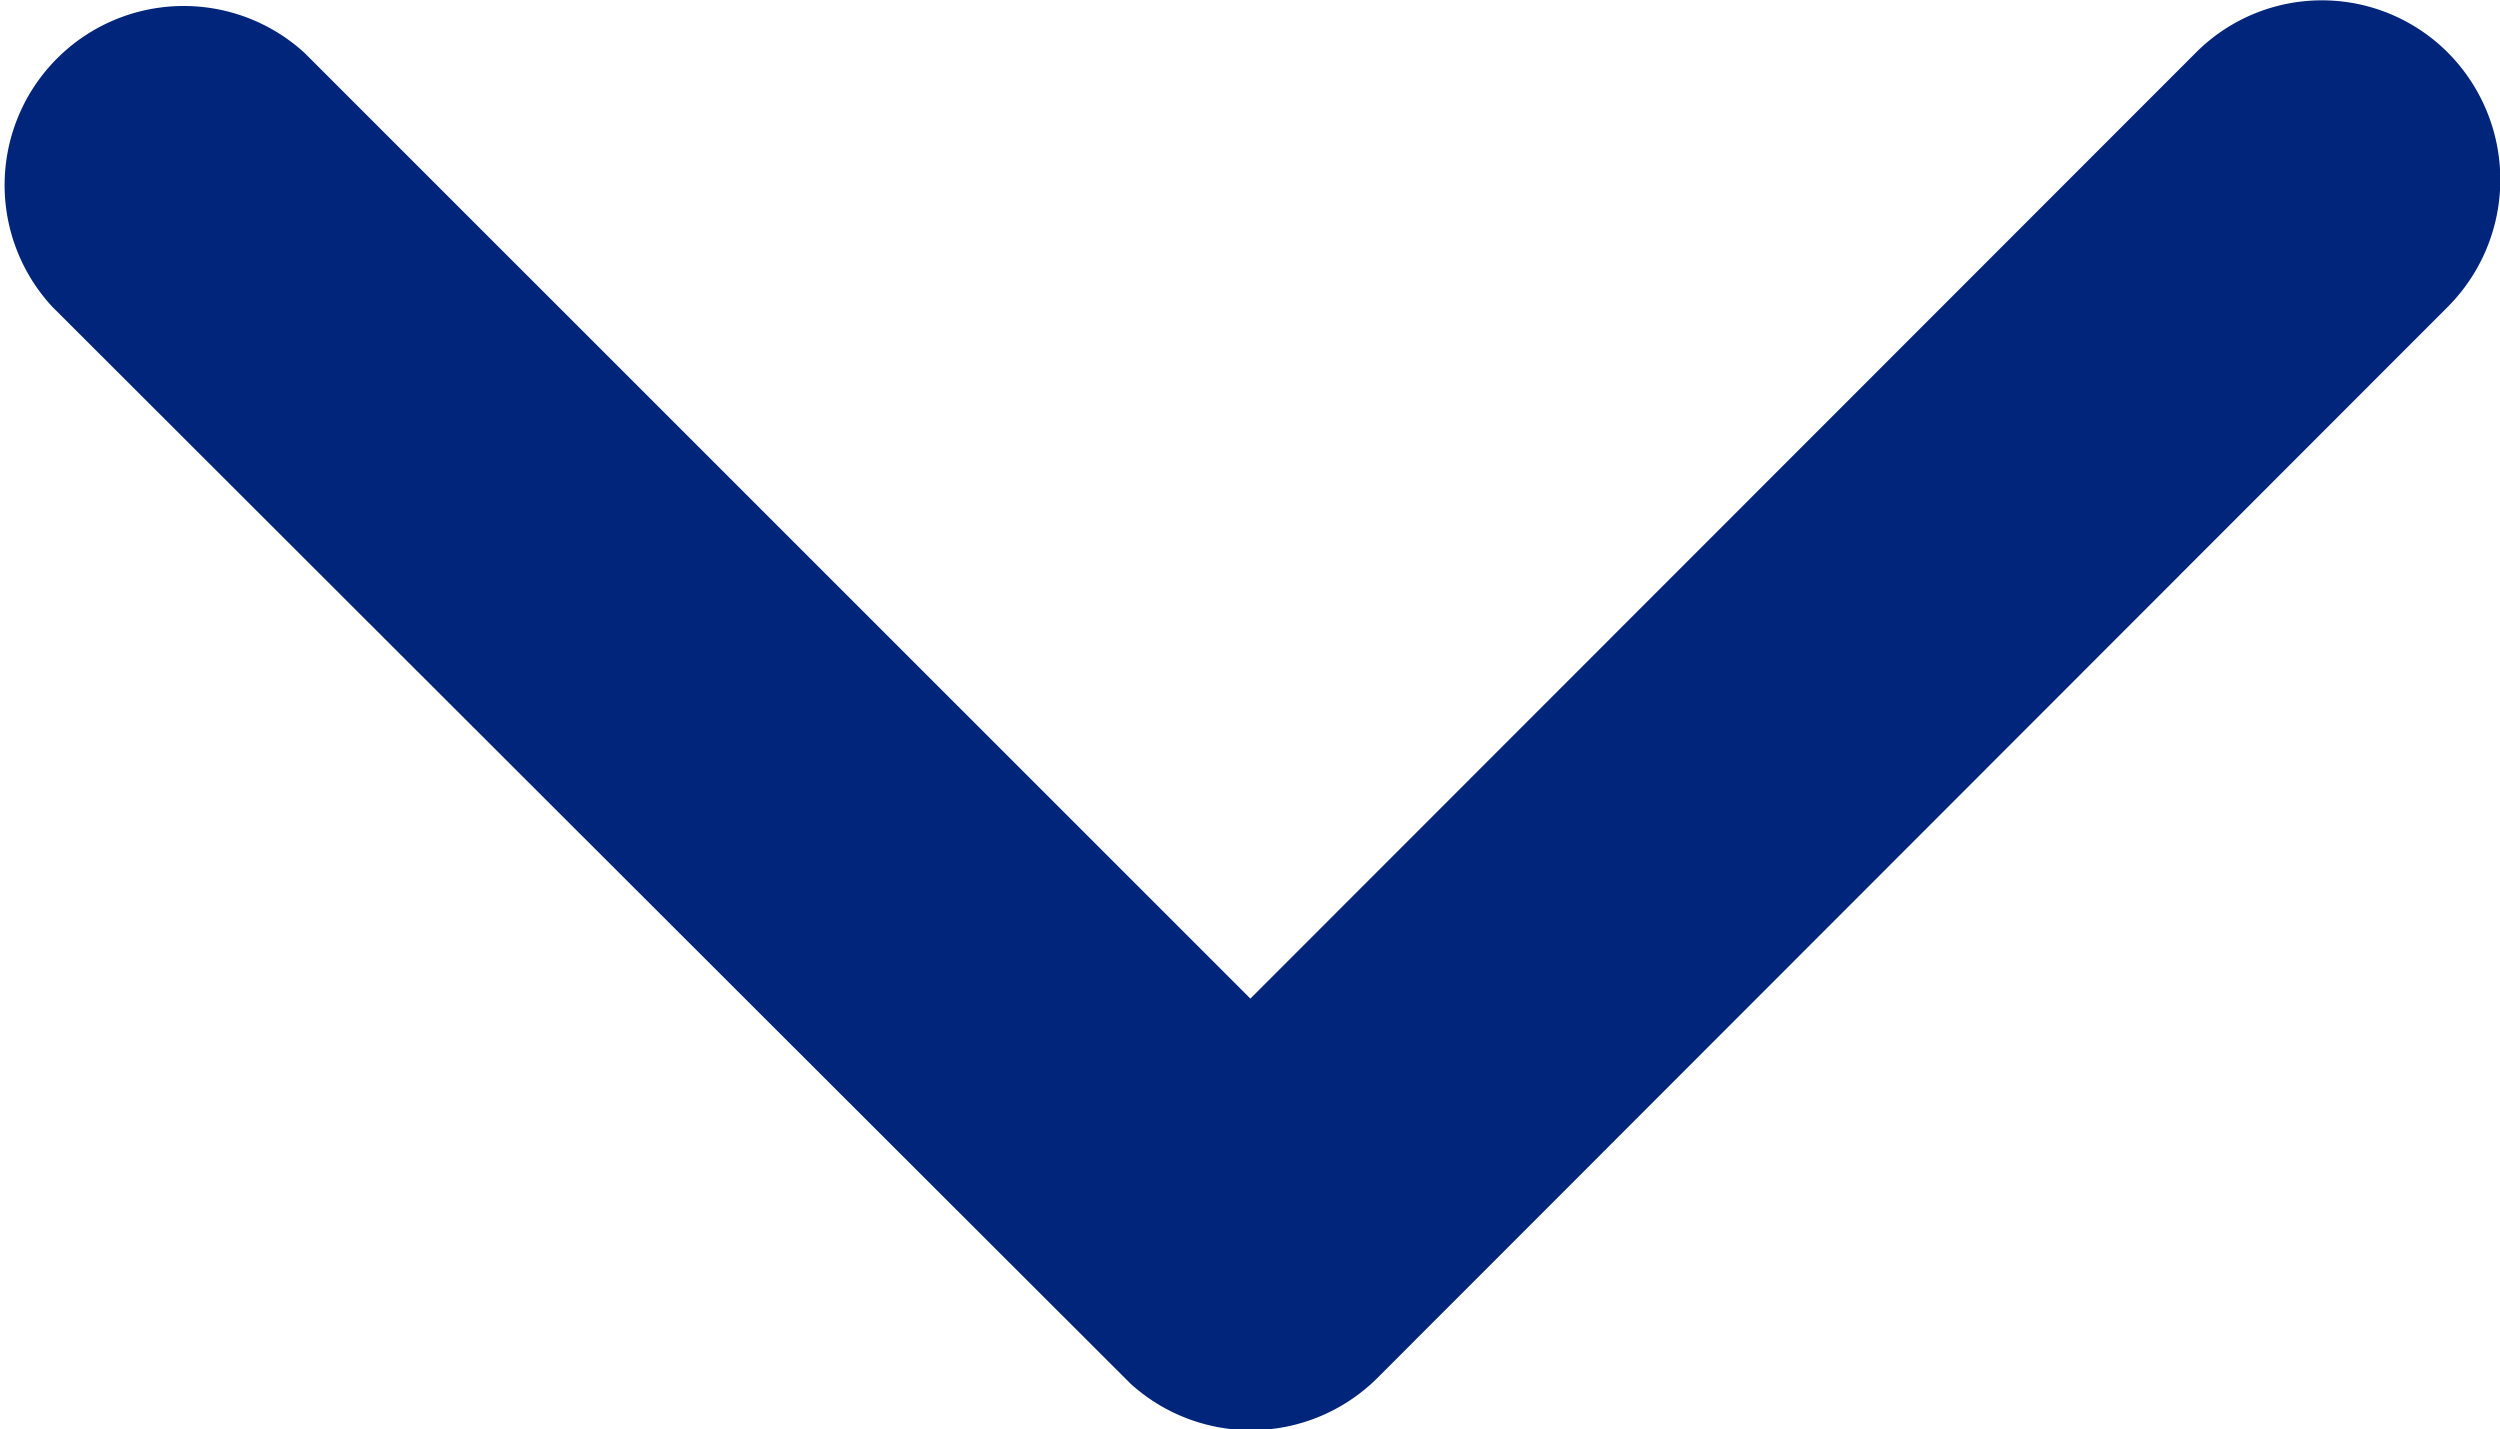
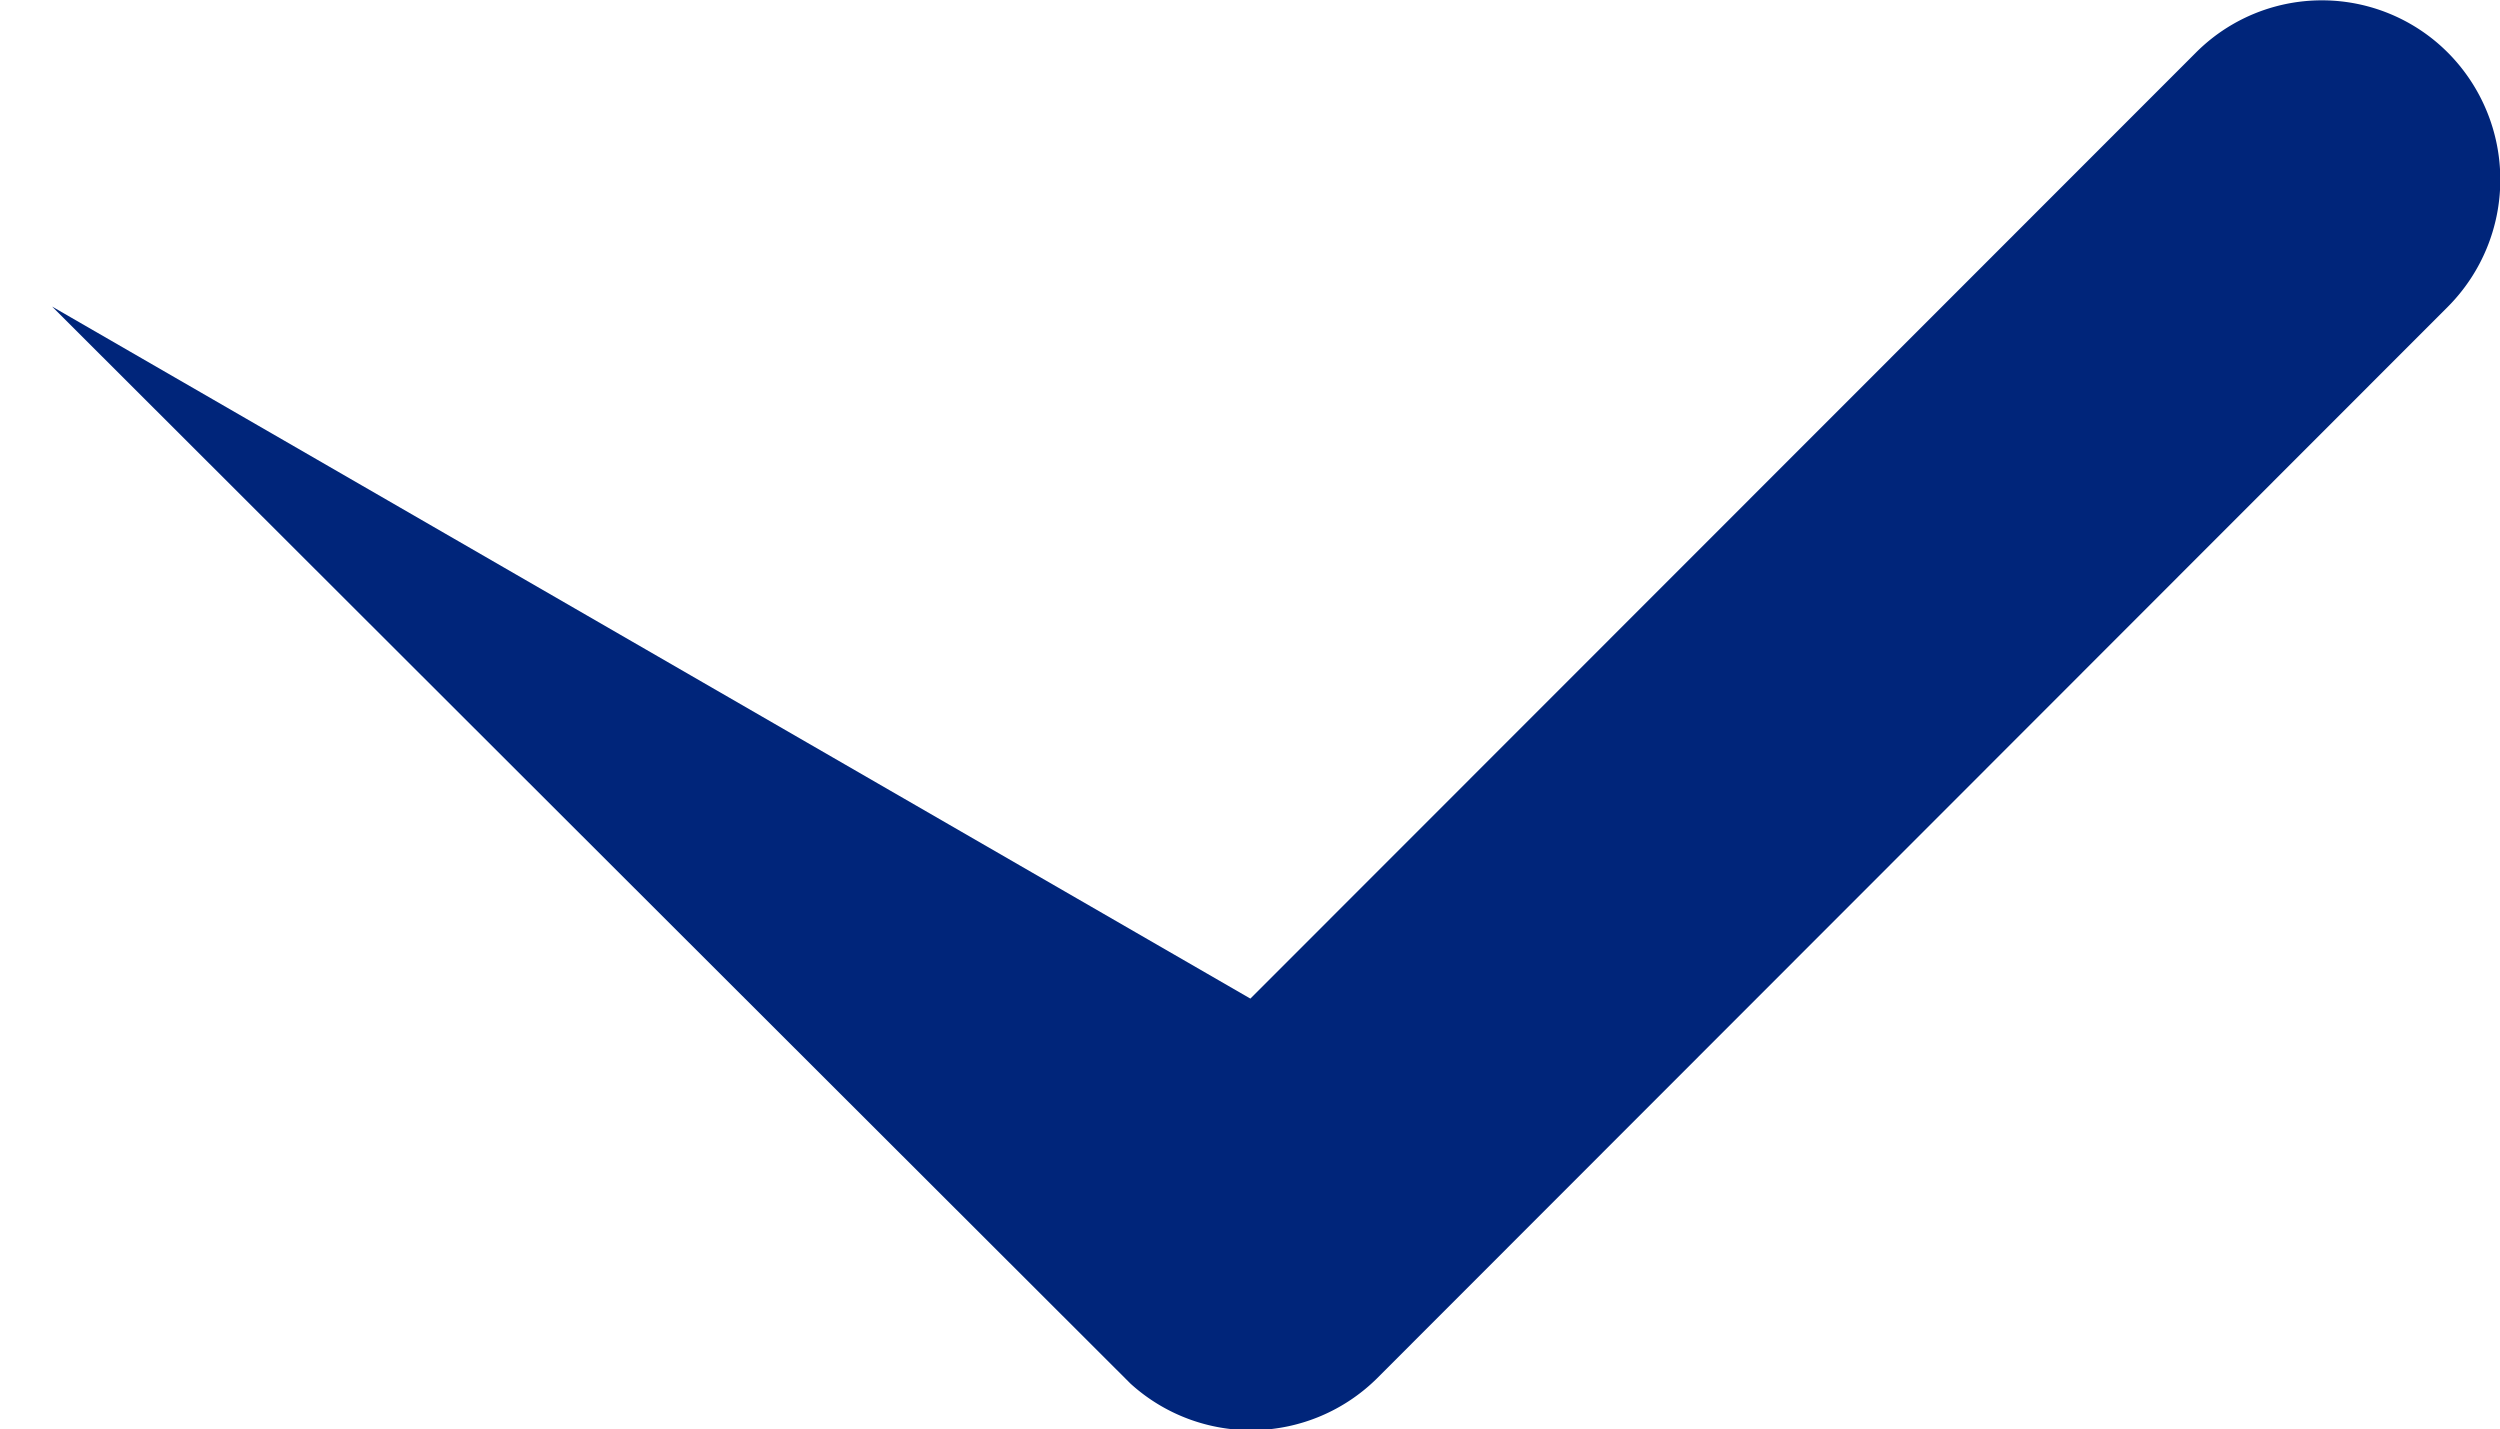
<svg xmlns="http://www.w3.org/2000/svg" width="16.751" height="9.578" viewBox="0 0 16.751 9.578">
-   <path id="Icon_ionic-ios-arrow-down" data-name="Icon ionic-ios-arrow-down" d="M14.566,17.937,20.9,11.6a1.192,1.192,0,0,1,1.691,0,1.207,1.207,0,0,1,0,1.7l-7.177,7.182a1.2,1.2,0,0,1-1.651.035L6.537,13.3a1.2,1.2,0,0,1,1.691-1.7Z" transform="translate(-6.188 -11.246)" fill="#00257a" />
+   <path id="Icon_ionic-ios-arrow-down" data-name="Icon ionic-ios-arrow-down" d="M14.566,17.937,20.9,11.6a1.192,1.192,0,0,1,1.691,0,1.207,1.207,0,0,1,0,1.7l-7.177,7.182a1.2,1.2,0,0,1-1.651.035L6.537,13.3Z" transform="translate(-6.188 -11.246)" fill="#00257a" />
</svg>